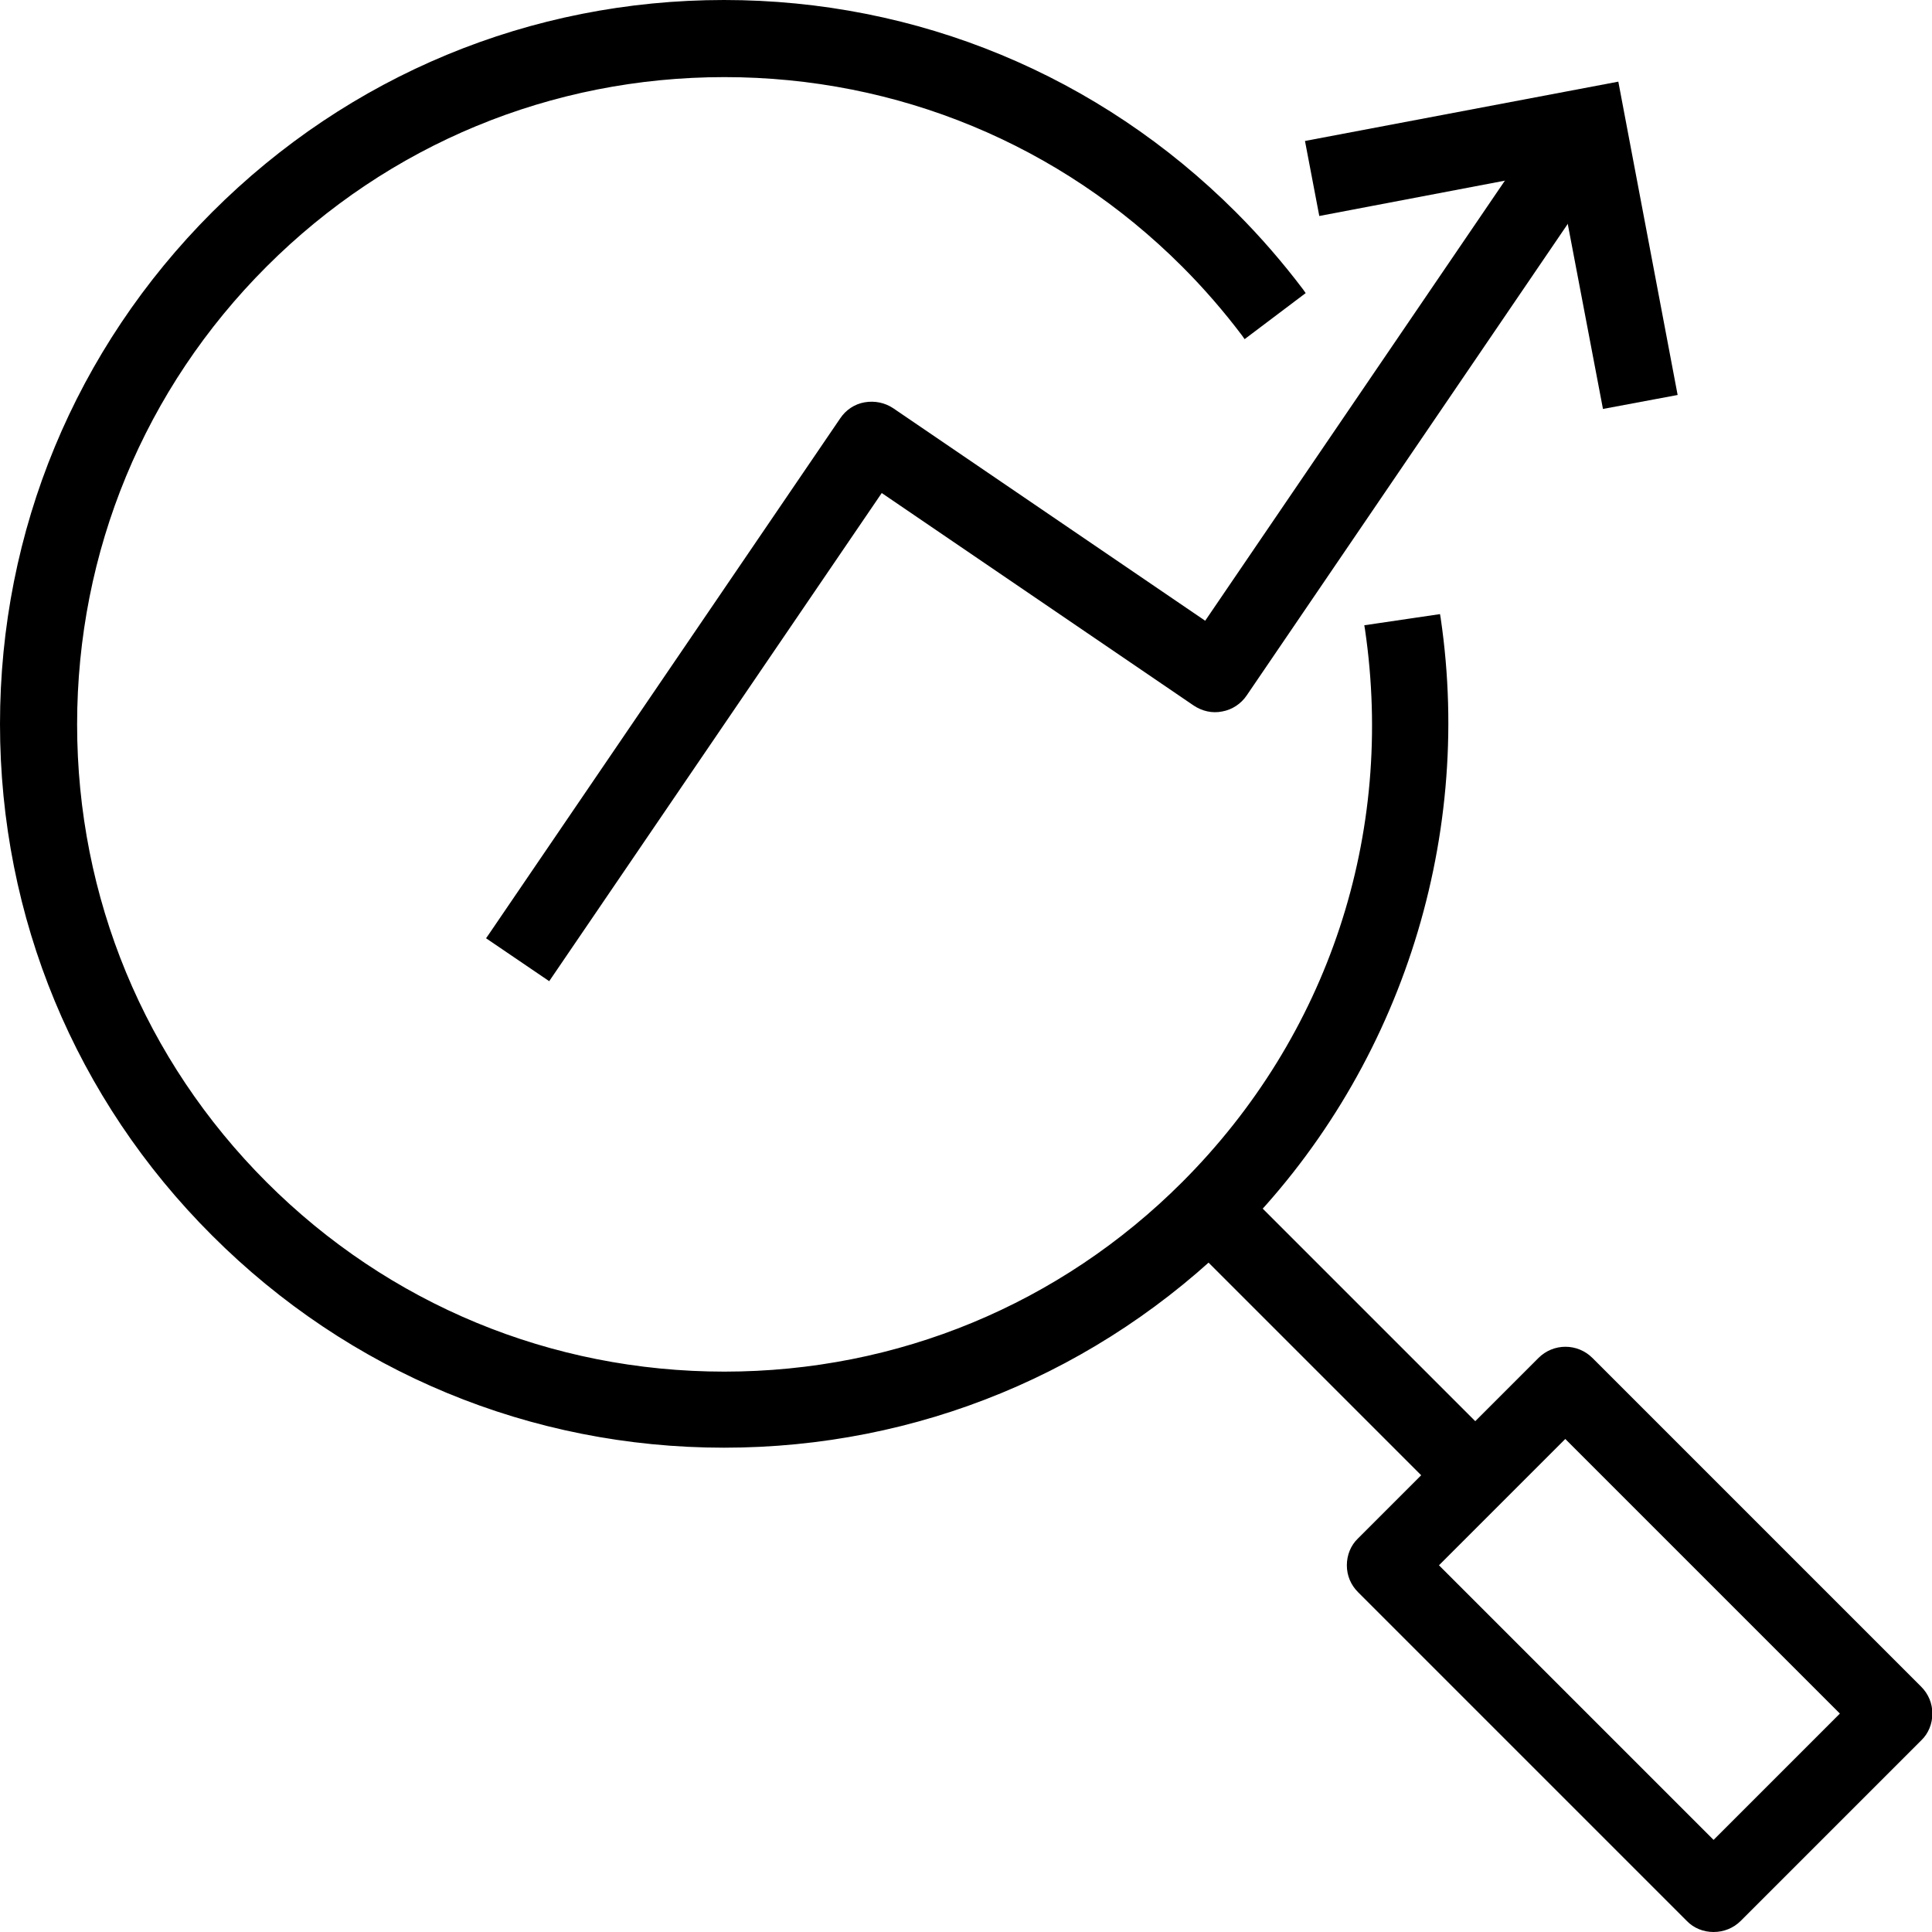
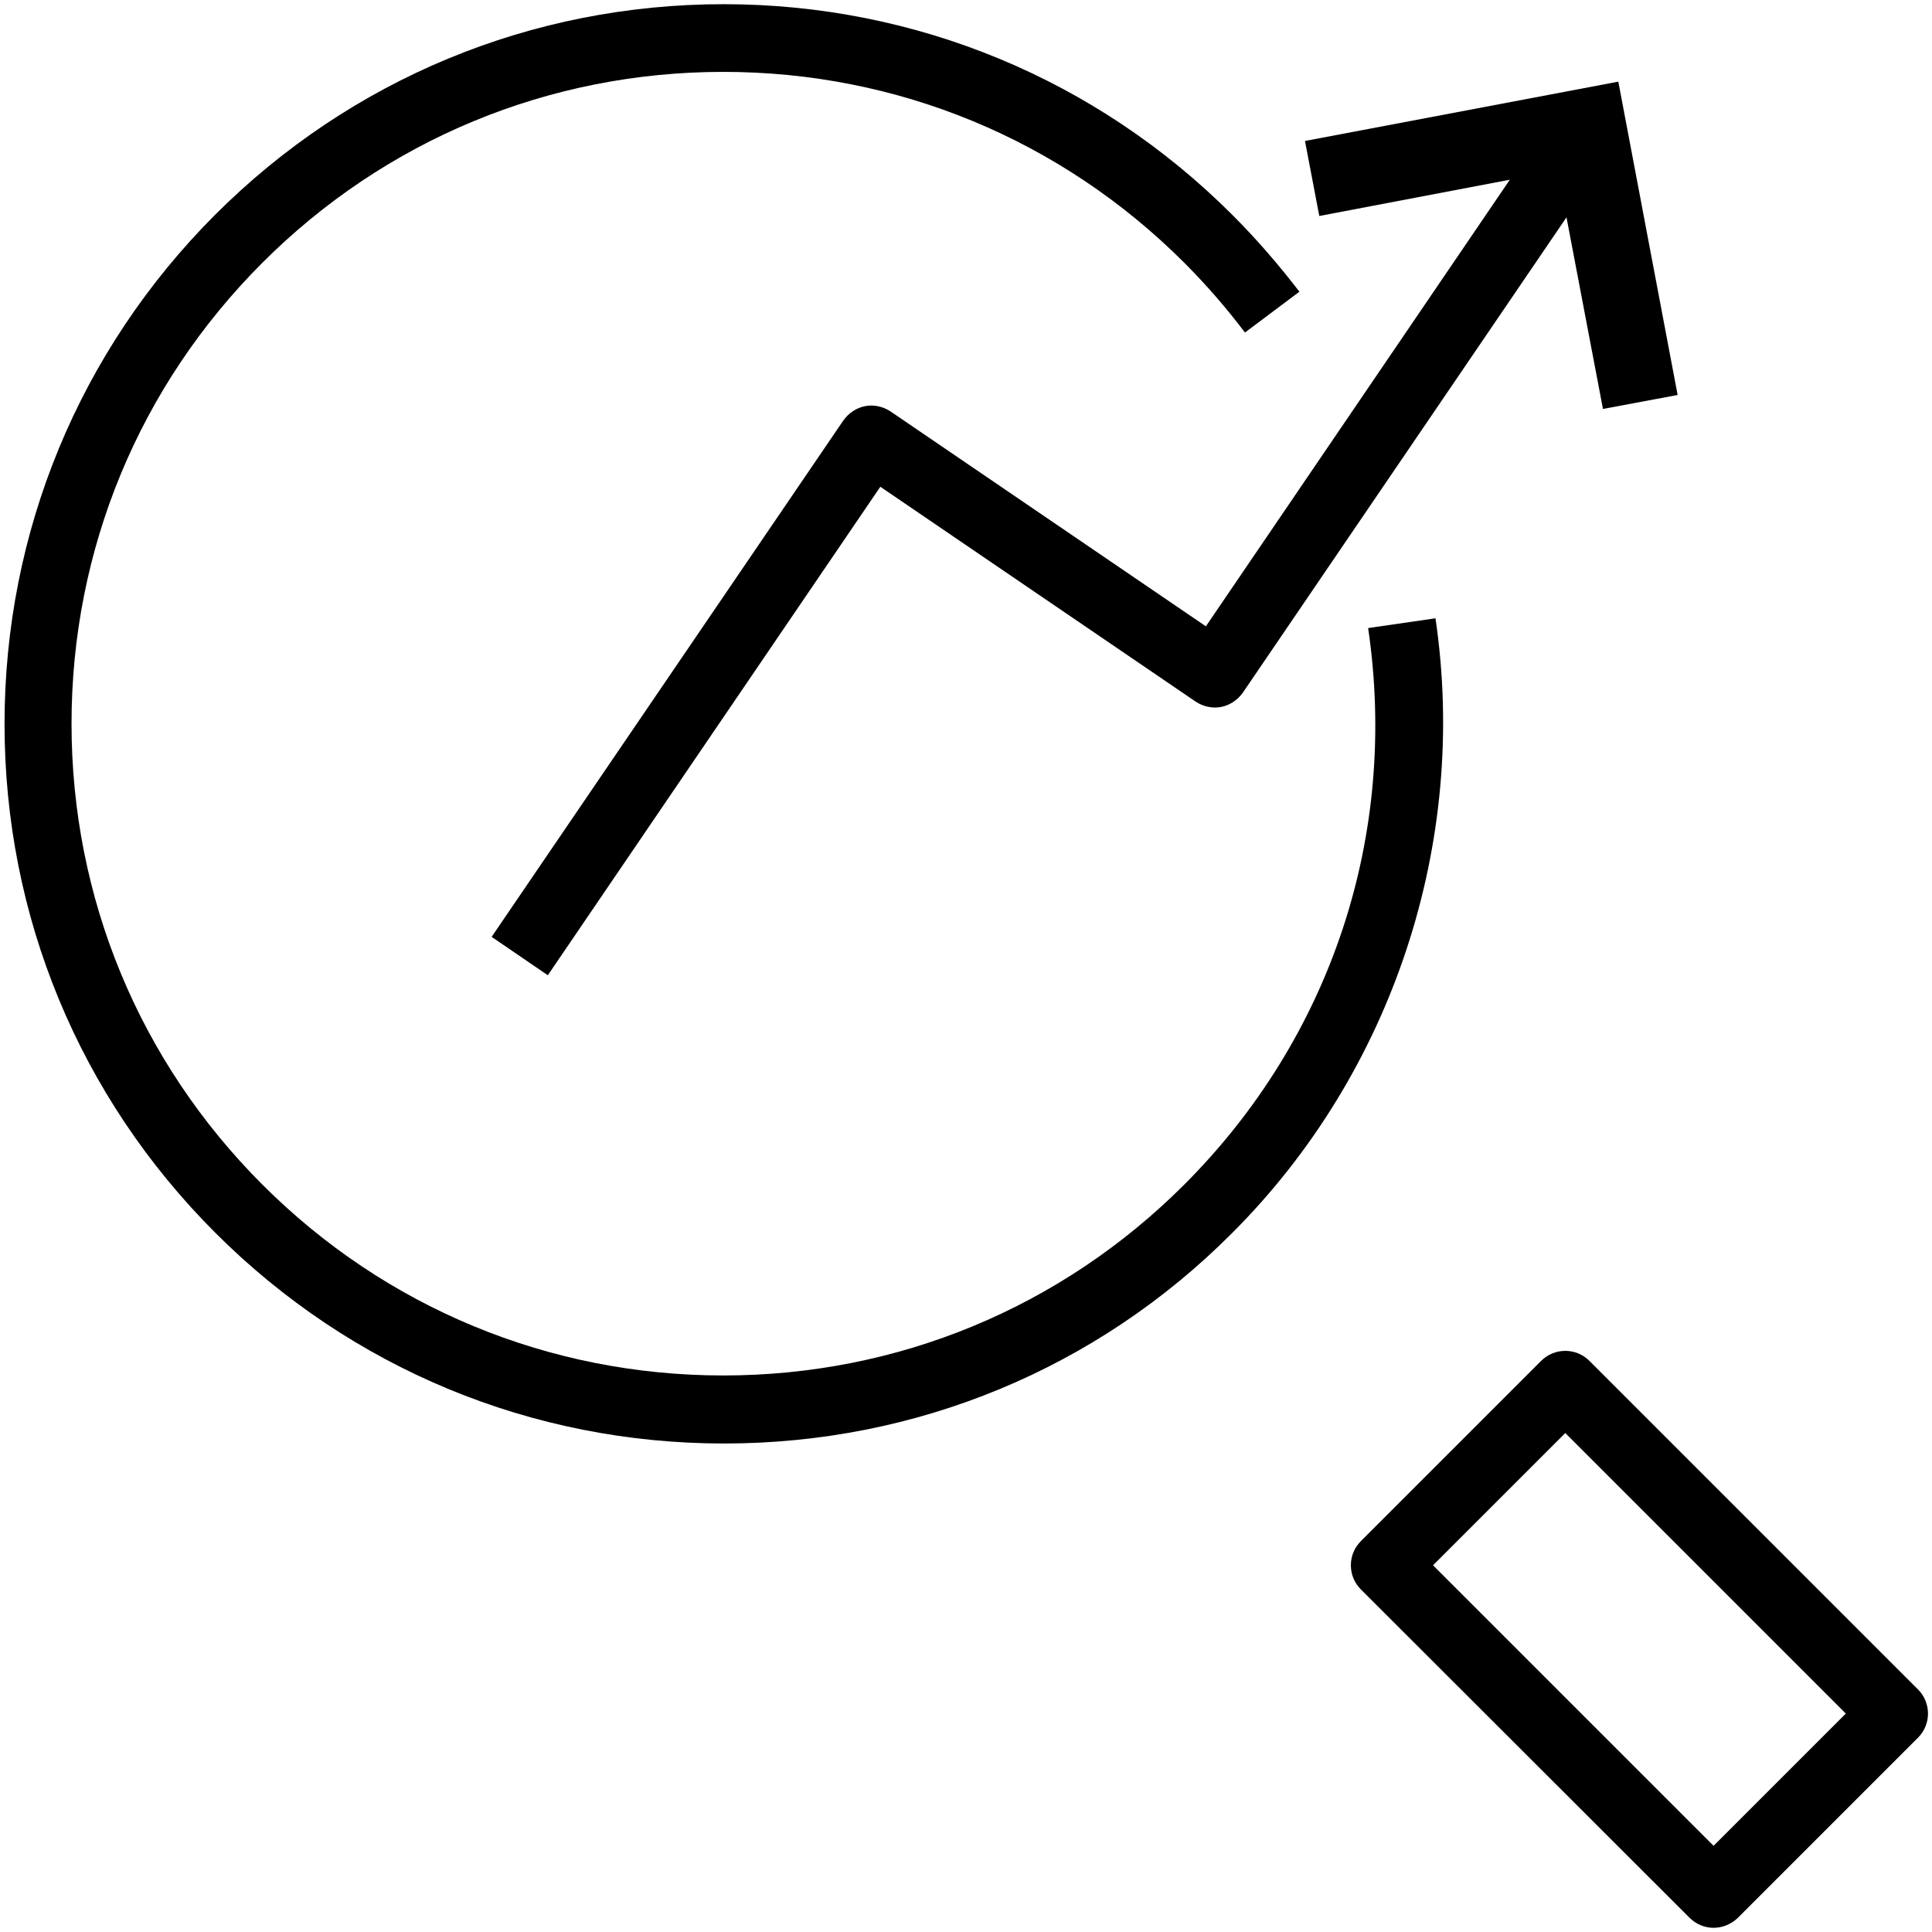
<svg xmlns="http://www.w3.org/2000/svg" id="Layer_1" x="0px" y="0px" viewBox="0 0 55.37 55.37" style="enable-background:new 0 0 55.37 55.37;" xml:space="preserve">
  <g>
    <g>
      <g>
        <g>
          <path d="M15.7,27.95l-1.61-1.1l10.08-14.8c0.15-0.21,0.37-0.36,0.62-0.41c0.25-0.05,0.52,0.01,0.73,0.15l9.04,6.16l10.14-14.9      l1.61,1.1l-10.69,15.7c-0.15,0.21-0.37,0.36-0.62,0.41c-0.25,0.05-0.52-0.01-0.73-0.15l-9.04-6.16L15.7,27.95z" />
-           <path d="M15.74,28.12l-1.81-1.23l0.07-0.1l10.08-14.8c0.16-0.24,0.41-0.41,0.7-0.46c0.29-0.05,0.58,0.01,0.82,0.17l8.94,6.09      L44.68,2.9l1.81,1.23l-0.07,0.1l-10.69,15.7c-0.16,0.24-0.42,0.41-0.7,0.46c-0.29,0.06-0.58-0.01-0.82-0.17l-8.94-6.09      L15.74,28.12z M14.26,26.83l1.41,0.96l9.53-13.99l9.14,6.23c0.19,0.13,0.42,0.18,0.64,0.13c0.22-0.04,0.42-0.17,0.55-0.36      L46.15,4.2l-1.41-0.96L34.6,18.13l-9.14-6.23c-0.19-0.13-0.42-0.18-0.64-0.13c-0.22,0.04-0.42,0.17-0.55,0.36L14.26,26.83z" />
        </g>
      </g>
      <g>
        <g>
          <polygon points="46.04,11.58 44.74,4.75 37.92,6.05 37.55,4.14 46.29,2.48 47.95,11.22     " />
          <path d="M45.94,11.72l-1.3-6.83l-6.83,1.3l-0.41-2.15l8.98-1.7l1.7,8.98L45.94,11.72z M44.84,4.61l1.3,6.83l1.67-0.32l-1.61-8.5      l-8.5,1.61l0.32,1.67L44.84,4.61z" />
        </g>
      </g>
    </g>
    <g>
      <g>
        <g>
          <path d="M20.75,41.37c-5.51,0-10.69-2.15-14.58-6.04c-3.9-3.9-6.04-9.08-6.04-14.58S2.27,10.06,6.16,6.16      c3.9-3.9,9.08-6.04,14.58-6.04s10.69,2.15,14.58,6.04c0.69,0.69,1.33,1.43,1.92,2.2l-1.56,1.17c-0.53-0.7-1.11-1.37-1.74-2      c-3.53-3.53-8.22-5.47-13.21-5.47c-4.99,0-9.68,1.94-13.21,5.47c-3.53,3.53-5.47,8.22-5.47,13.21c0,4.99,1.94,9.68,5.47,13.21      c3.53,3.53,8.22,5.47,13.21,5.47c4.99,0,9.68-1.94,13.21-5.47c4.22-4.22,6.14-10.03,5.27-15.95l1.93-0.28      c0.95,6.43-1.23,13.02-5.82,17.61C31.44,39.23,26.26,41.37,20.75,41.37z" />
-           <path d="M20.75,41.49c-5.54,0-10.75-2.16-14.67-6.08C2.16,31.5,0,26.29,0,20.75S2.16,10,6.08,6.08C10,2.16,15.21,0,20.75,0      c5.54,0,10.75,2.16,14.67,6.08c0.7,0.7,1.34,1.44,1.93,2.22l0.07,0.1l-1.75,1.32l-0.07-0.1c-0.52-0.69-1.1-1.36-1.72-1.98      c-3.5-3.5-8.16-5.43-13.12-5.43c-4.96,0-9.62,1.93-13.12,5.43s-5.43,8.16-5.43,13.12s1.93,9.62,5.43,13.12s8.16,5.43,13.12,5.43      c4.96,0,9.62-1.93,13.12-5.43c4.19-4.19,6.1-9.97,5.24-15.84l-0.02-0.12l2.17-0.32l0.02,0.12c0.95,6.47-1.23,13.09-5.85,17.71      C31.5,39.34,26.29,41.49,20.75,41.49z M20.75,0.24c-5.48,0-10.63,2.13-14.5,6.01c-3.87,3.87-6.01,9.02-6.01,14.5      s2.13,10.63,6.01,14.5c3.87,3.87,9.02,6.01,14.5,6.01s10.63-2.13,14.5-6.01c4.54-4.54,6.7-11.03,5.8-17.38l-1.69,0.25      c0.83,5.91-1.1,11.71-5.32,15.93c-3.55,3.55-8.27,5.51-13.29,5.51c-5.02,0-9.74-1.96-13.29-5.51      c-3.55-3.55-5.51-8.27-5.51-13.29S3.9,11.01,7.45,7.45c3.55-3.55,8.27-5.51,13.29-5.51c5.02,0,9.74,1.96,13.29,5.51      c0.6,0.6,1.16,1.24,1.67,1.91l1.36-1.02c-0.56-0.73-1.17-1.44-1.83-2.09C31.37,2.38,26.22,0.24,20.75,0.24z" />
        </g>
      </g>
      <g>
        <g>
-           <rect x="37.49" y="33.06" transform="matrix(0.707 -0.707 0.707 0.707 -15.93 38.458)" width="1.95" height="10.79" />
-           <path d="M41.59,43.14l-7.8-7.8l1.55-1.55l7.8,7.8L41.59,43.14z M34.13,35.33l7.46,7.46l1.21-1.21l-7.46-7.46L34.13,35.33z" />
-         </g>
+           </g>
      </g>
      <g>
        <g>
          <path d="M49.11,55.25c-0.25,0-0.5-0.1-0.69-0.29L39,45.55c-0.38-0.38-0.38-1,0-1.38L44.17,39c0.38-0.38,1-0.38,1.38,0l9.42,9.42      c0.38,0.38,0.38,1,0,1.38l-5.17,5.17C49.61,55.15,49.36,55.25,49.11,55.25z M41.07,44.86l8.04,8.04l3.79-3.79l-8.04-8.04      L41.07,44.86z" />
-           <path d="M49.11,55.37c-0.29,0-0.57-0.11-0.77-0.32l-9.42-9.42c-0.21-0.21-0.32-0.48-0.32-0.77s0.11-0.57,0.32-0.77l5.17-5.17      c0.43-0.43,1.12-0.43,1.55,0l9.42,9.42c0.21,0.21,0.32,0.48,0.32,0.77s-0.11,0.57-0.32,0.77l-5.17,5.17      C49.68,55.26,49.4,55.37,49.11,55.37z M44.86,38.84c-0.22,0-0.44,0.08-0.6,0.25l-5.17,5.17c-0.16,0.16-0.25,0.38-0.25,0.6      s0.09,0.44,0.25,0.6l9.42,9.42c0.16,0.16,0.38,0.25,0.6,0.25c0.23,0,0.44-0.09,0.6-0.25l5.17-5.17c0.16-0.16,0.25-0.38,0.25-0.6      c0-0.23-0.09-0.44-0.25-0.6l-9.42-9.42C45.3,38.92,45.08,38.84,44.86,38.84z M49.11,53.07l-8.21-8.21l3.96-3.96l8.21,8.21      L49.11,53.07z M41.24,44.86l7.87,7.87l3.62-3.62l-7.87-7.87L41.24,44.86z" />
        </g>
      </g>
    </g>
  </g>
</svg>